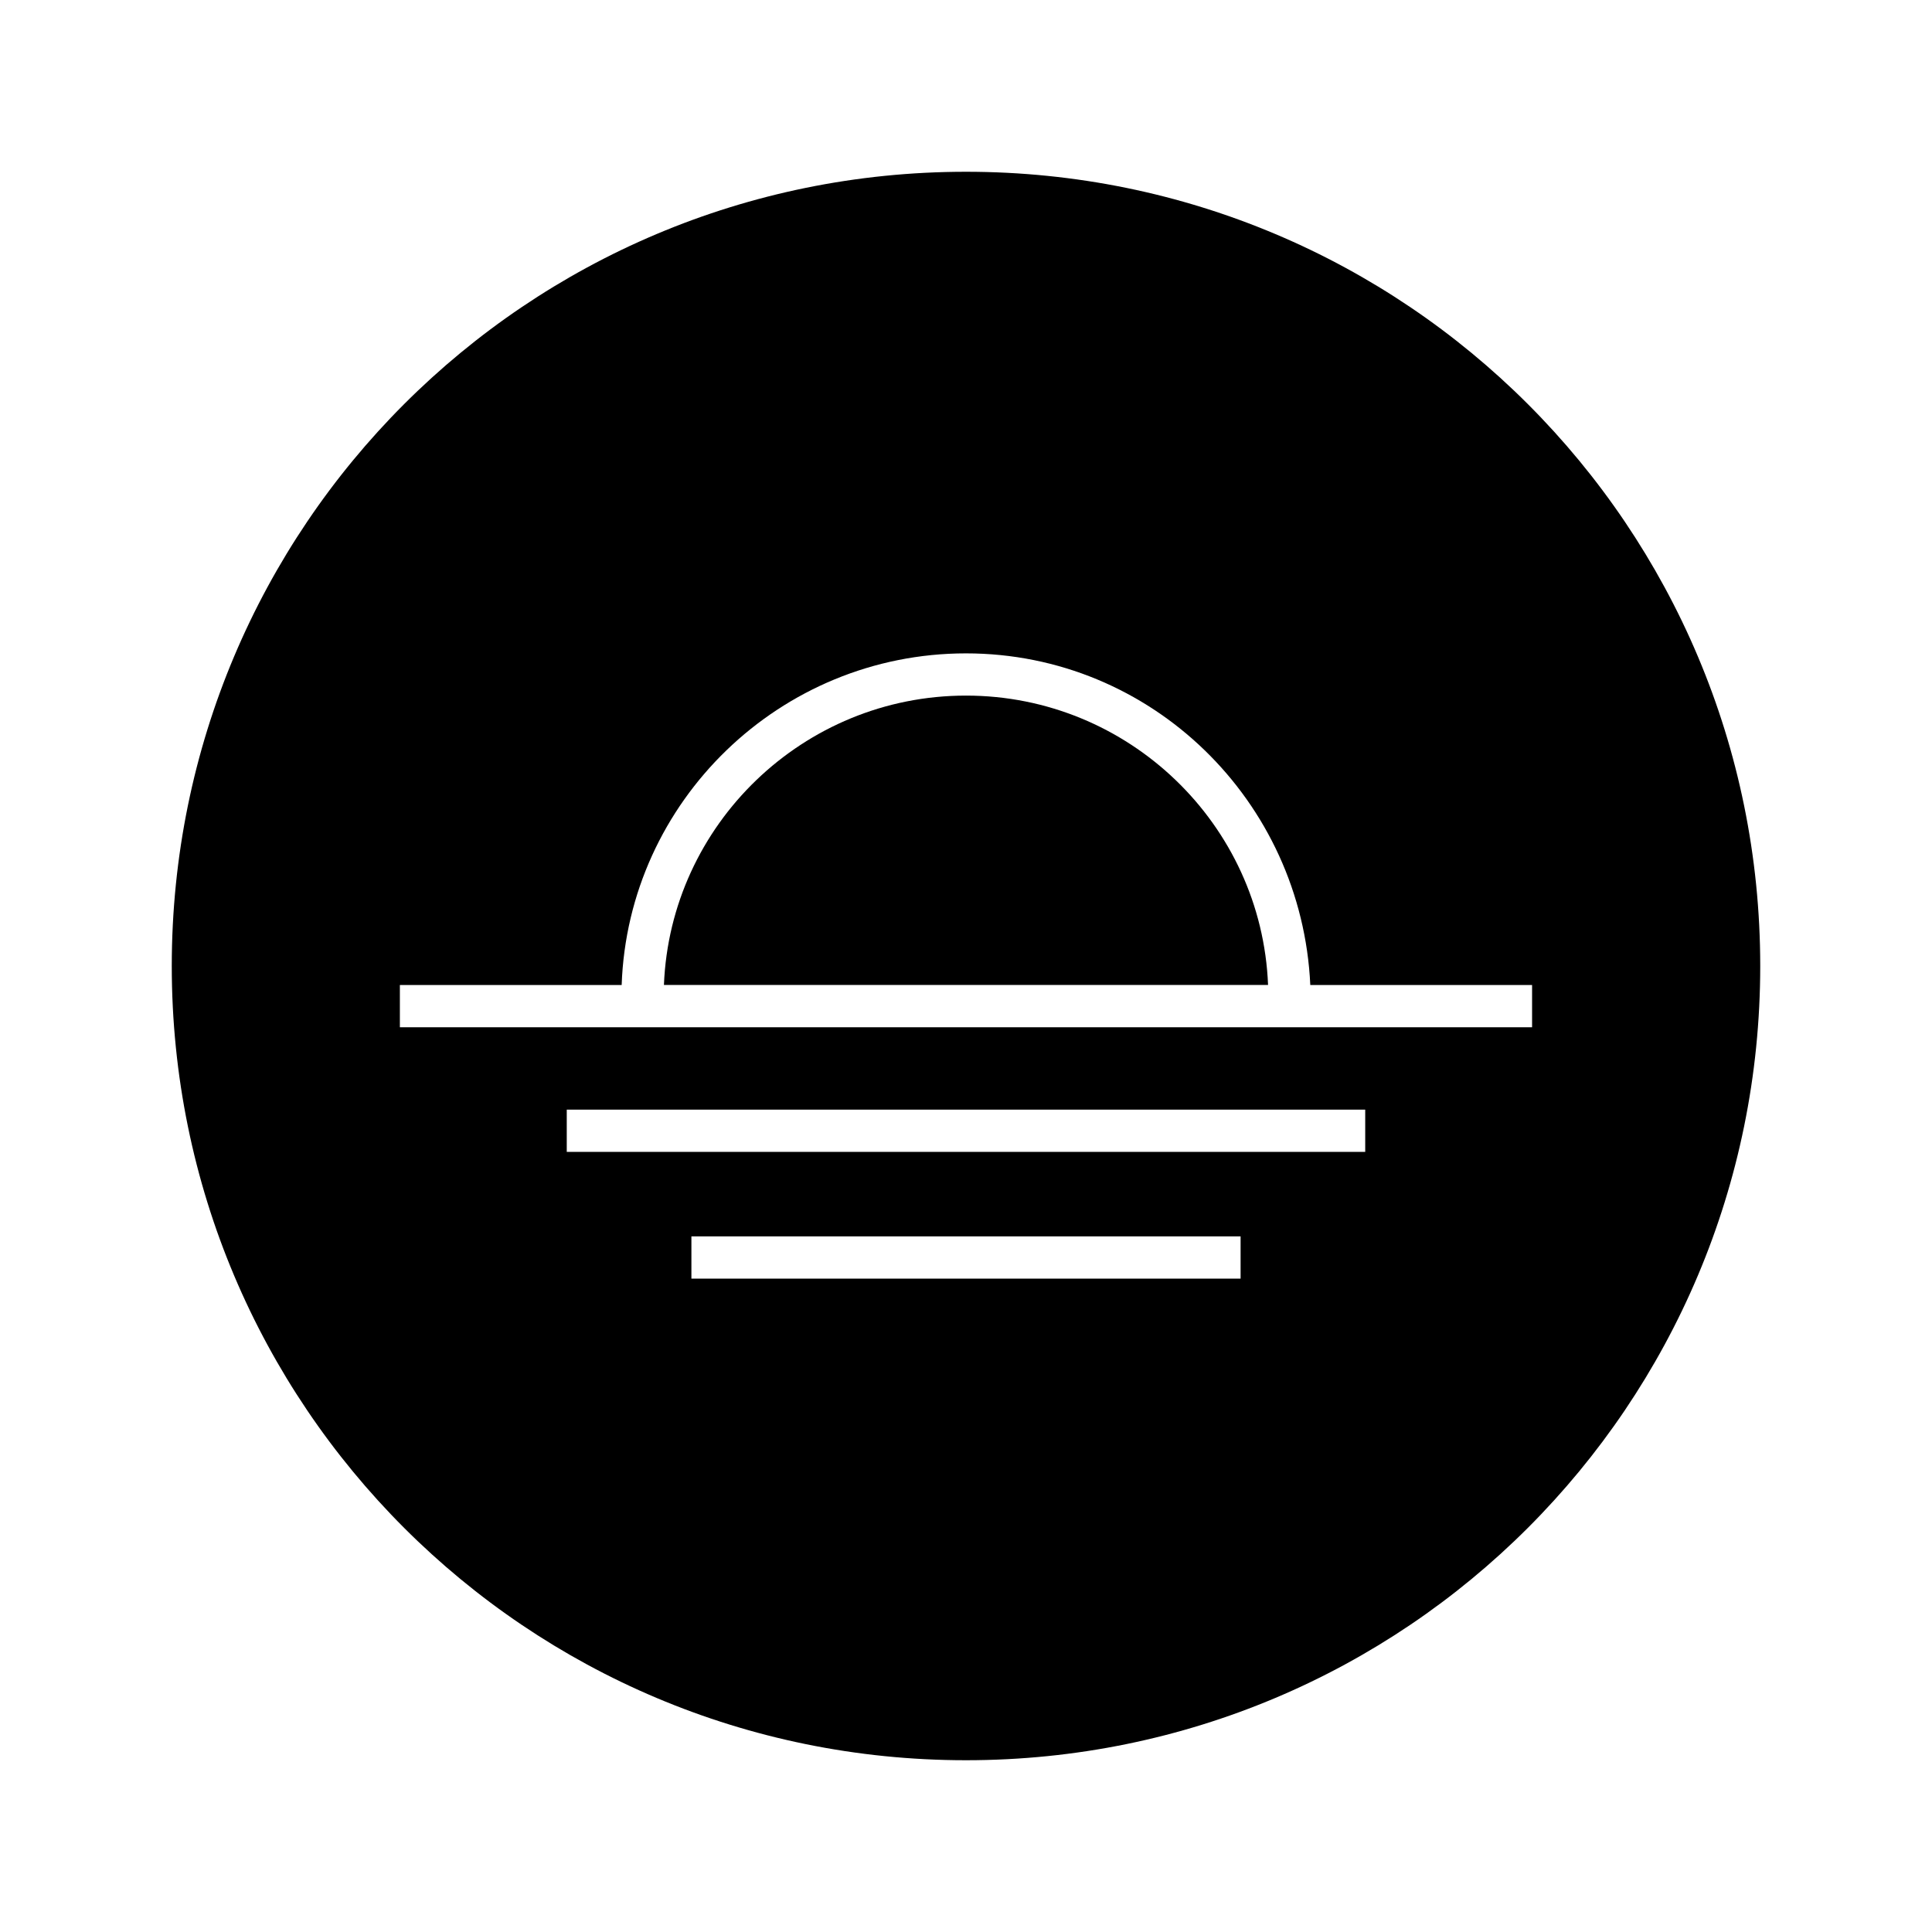
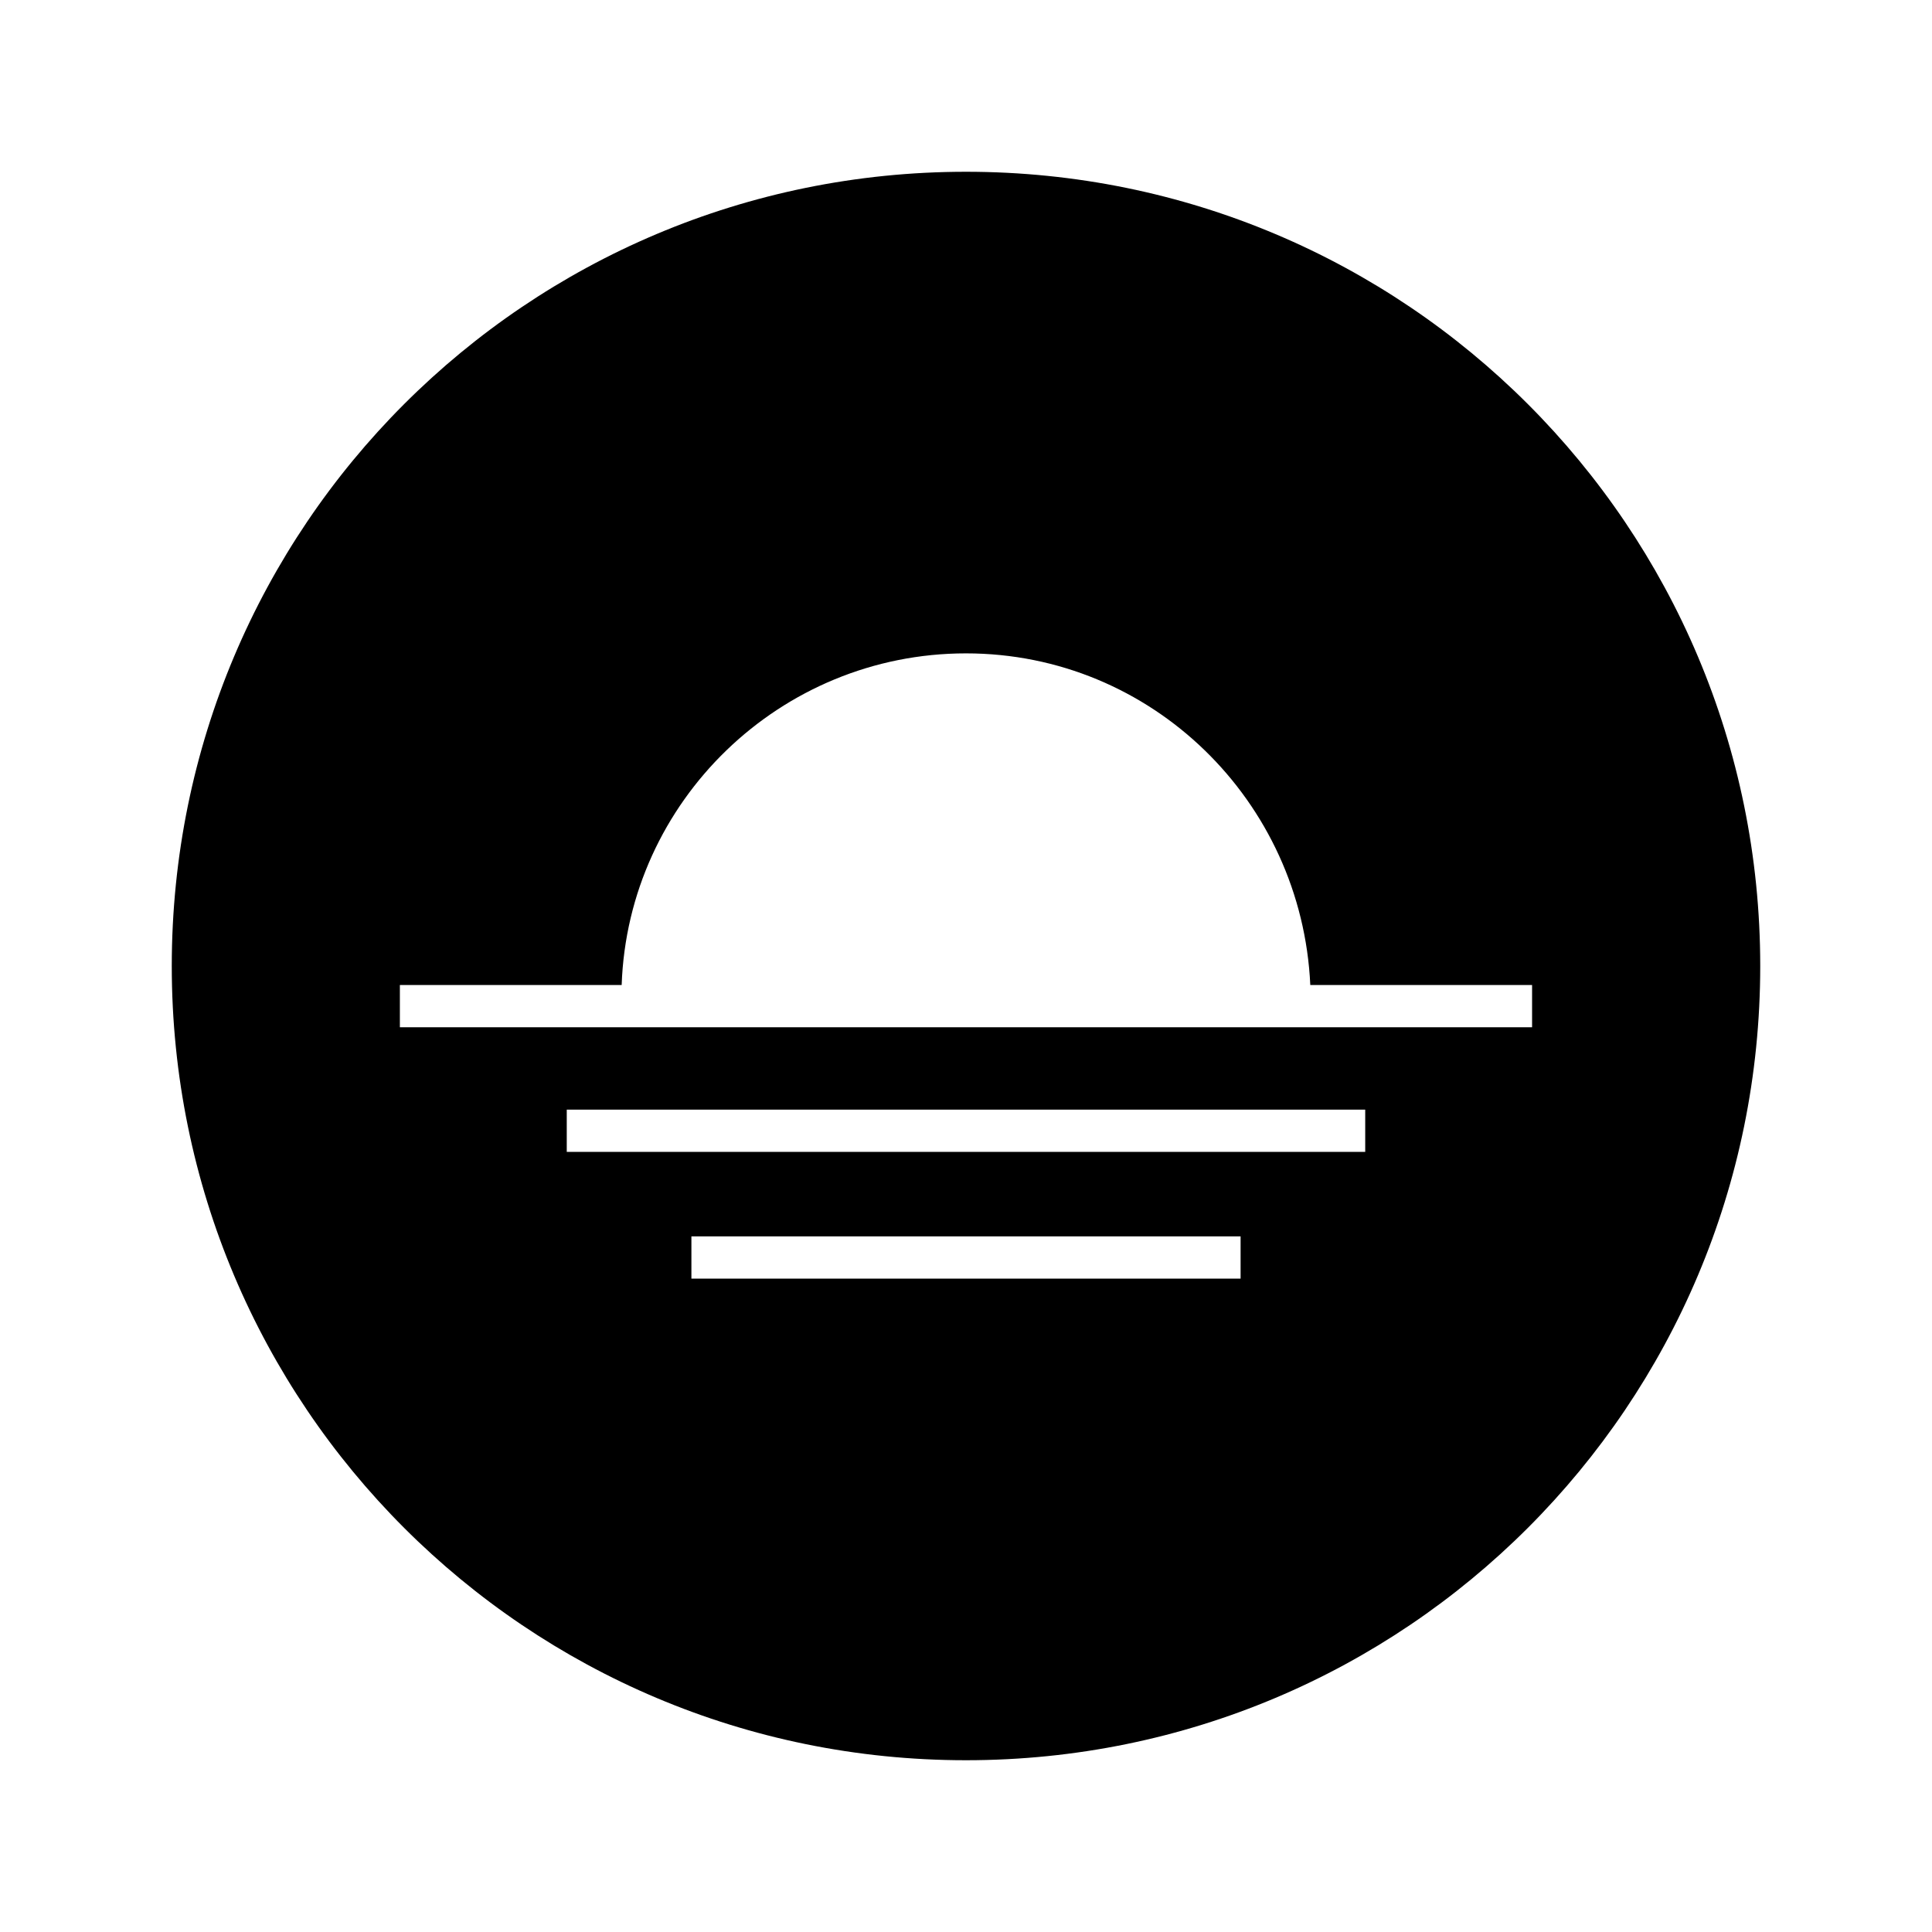
<svg xmlns="http://www.w3.org/2000/svg" fill="#000000" width="800px" height="800px" version="1.1" viewBox="144 144 512 512">
  <g>
-     <path d="m400 328.34c-43.105 0-78.371 34.148-80.051 76.691h160.1c-1.68-42.543-36.945-76.691-80.047-76.691z" />
    <path d="m400 189.52c-116.44 0-210.48 94.043-210.48 210.48s94.043 210.48 210.48 210.48c116.43 0 210.48-94.047 210.48-210.48 0-116.44-94.047-210.48-210.48-210.48zm72.77 293.33h-145.54v-11.195h145.54zm33.027-33.586h-211.6v-11.195h211.6zm-14.555-33.031h-241.27v-11.195h58.777c1.68-48.703 41.984-87.887 91.246-87.887s89.008 39.184 91.246 87.887h58.777v11.195z" />
  </g>
</svg>